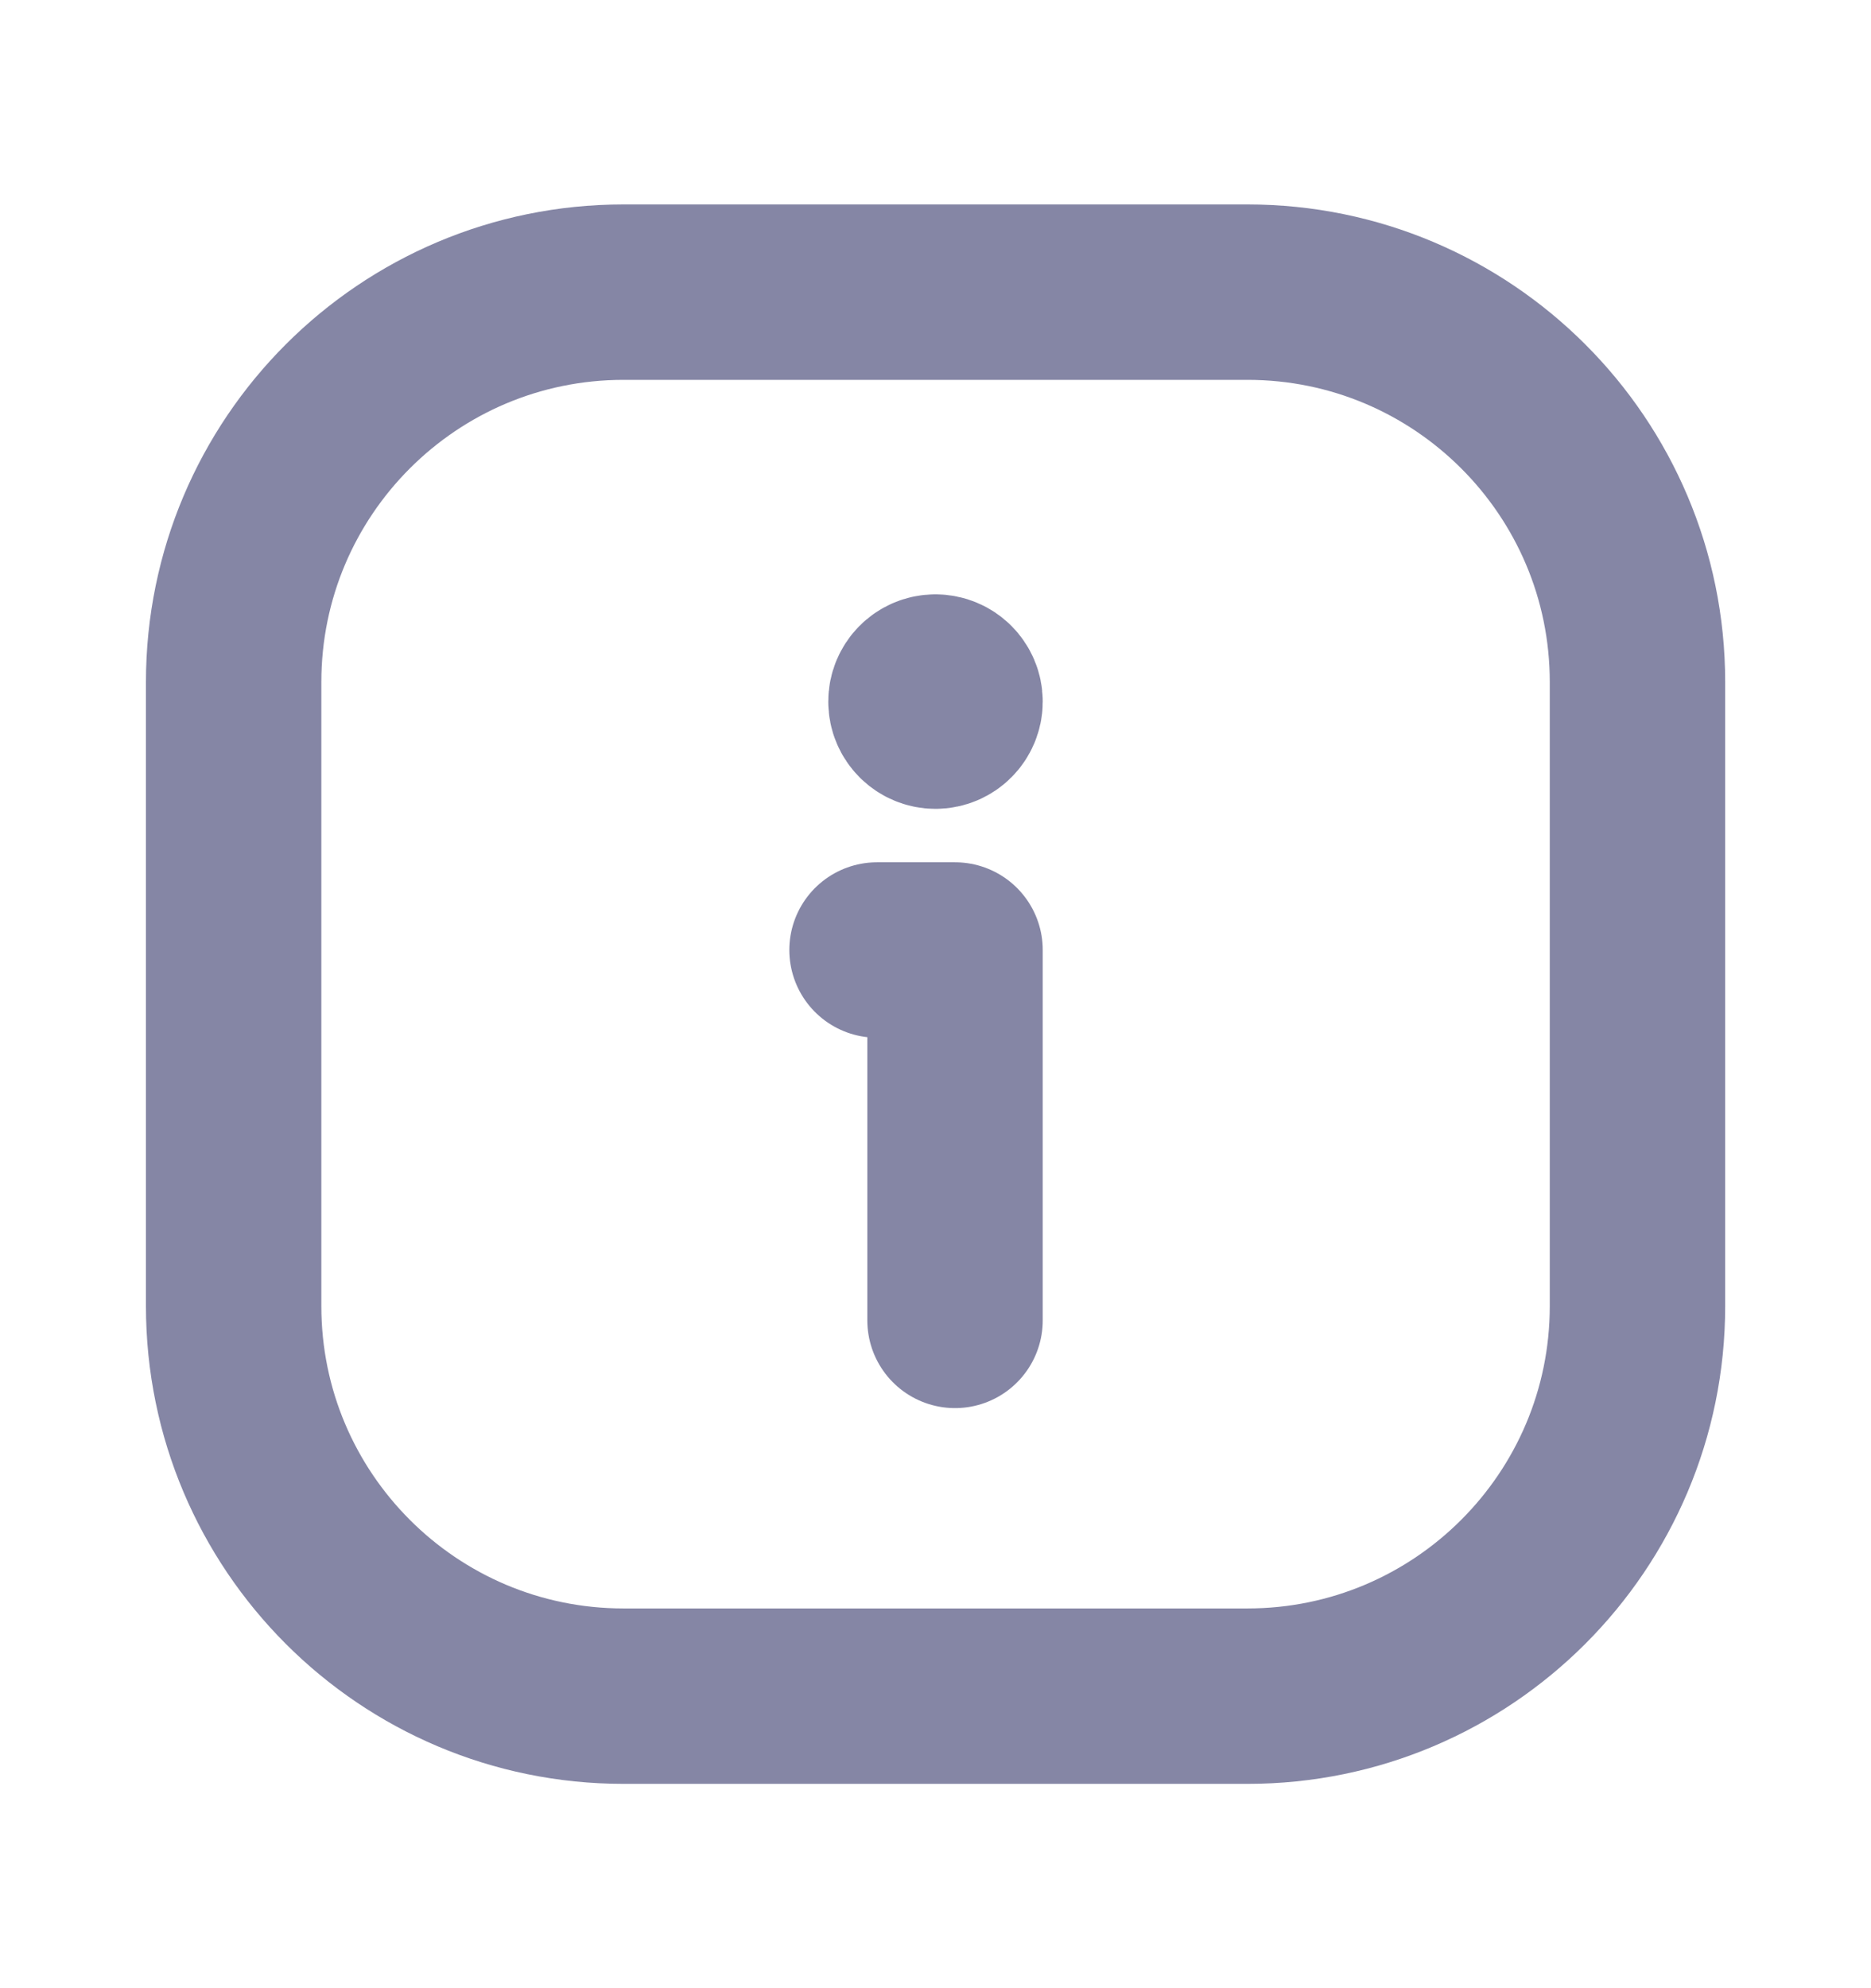
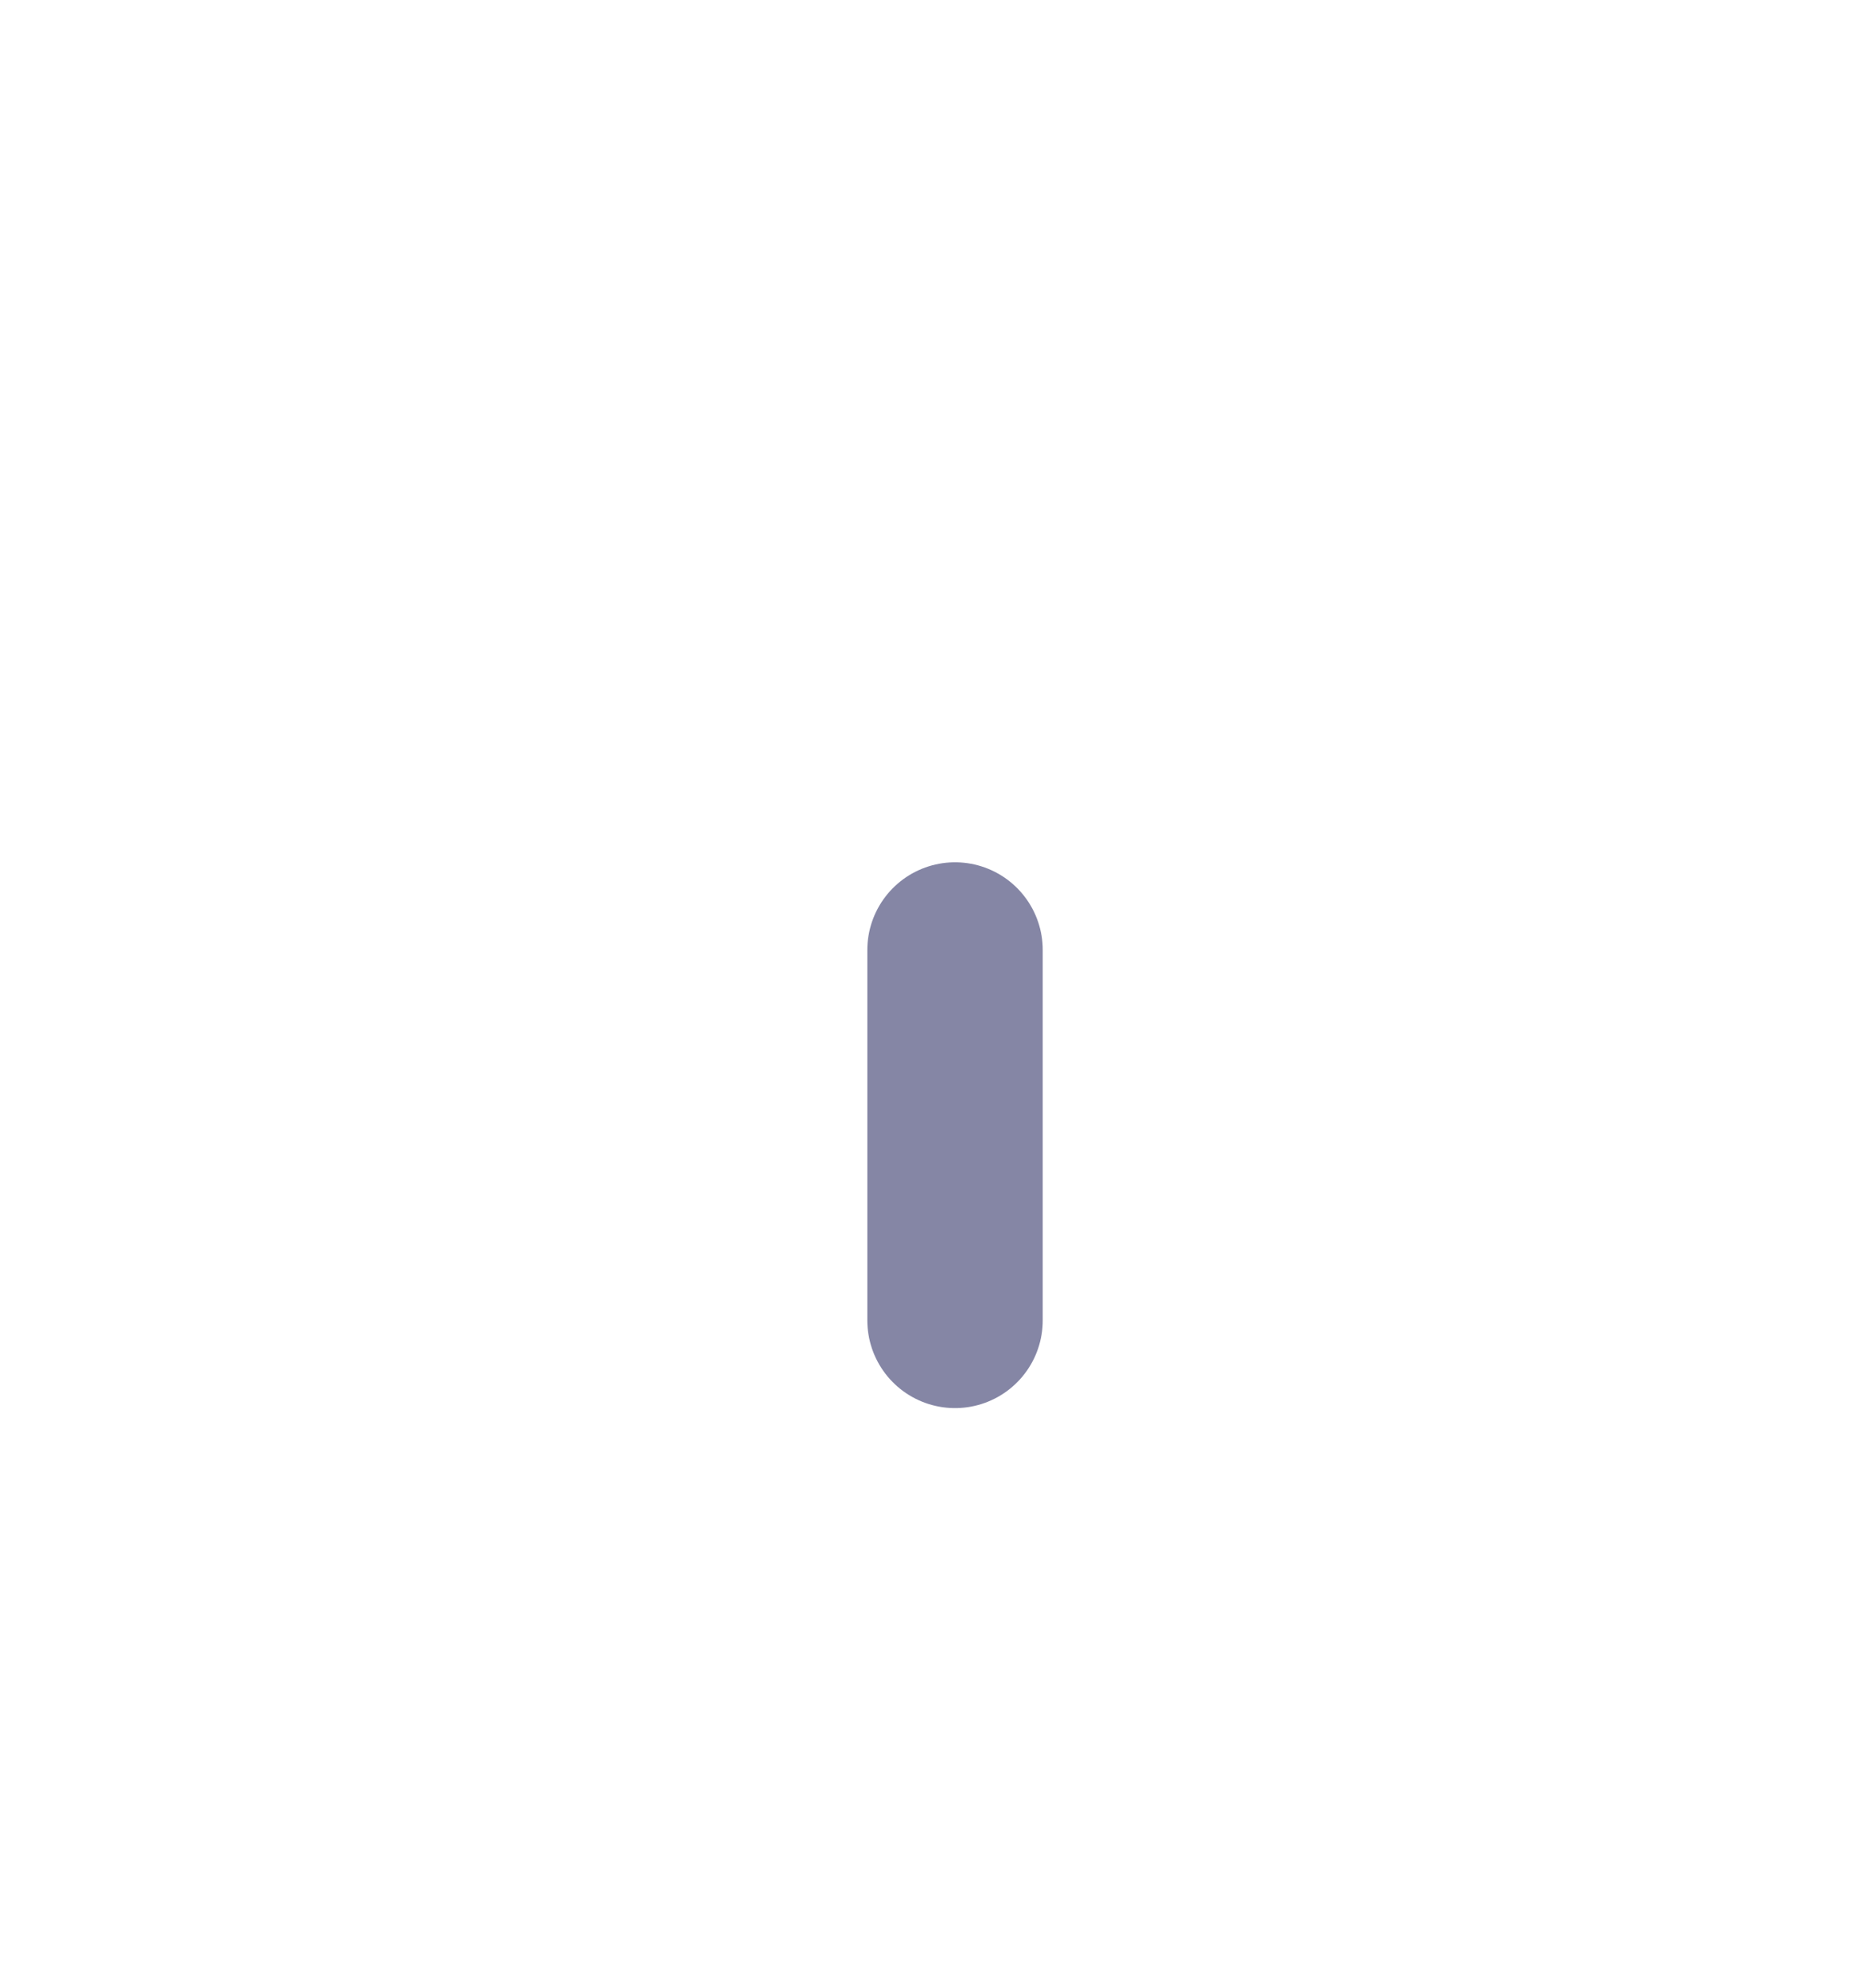
<svg xmlns="http://www.w3.org/2000/svg" width="16" height="17" viewBox="0 0 16 17" fill="none">
-   <path fill-rule="evenodd" clip-rule="evenodd" d="M10.668 14.503H5.332C3.491 14.503 1.998 13.009 1.998 11.168V5.832C1.998 3.991 3.491 2.498 5.332 2.498H10.668C12.509 2.498 14.003 3.991 14.003 5.832V11.168C14.003 13.009 12.509 14.503 10.668 14.503Z" stroke="#8586A5" stroke-width="1.5" stroke-linecap="round" stroke-linejoin="round" />
-   <path d="M7.999 5.832C7.907 5.832 7.833 5.907 7.833 5.999C7.833 6.091 7.908 6.166 8 6.166C8.092 6.166 8.167 6.091 8.167 5.999C8.167 5.907 8.092 5.832 7.999 5.832" stroke="#8586A5" stroke-width="1.5" stroke-linecap="round" stroke-linejoin="round" />
-   <path d="M8.167 11.29V8.123H7.5" stroke="#8586A5" stroke-width="1.5" stroke-linecap="round" stroke-linejoin="round" />
+   <path d="M8.167 11.29V8.123" stroke="#8586A5" stroke-width="1.5" stroke-linecap="round" stroke-linejoin="round" />
</svg>